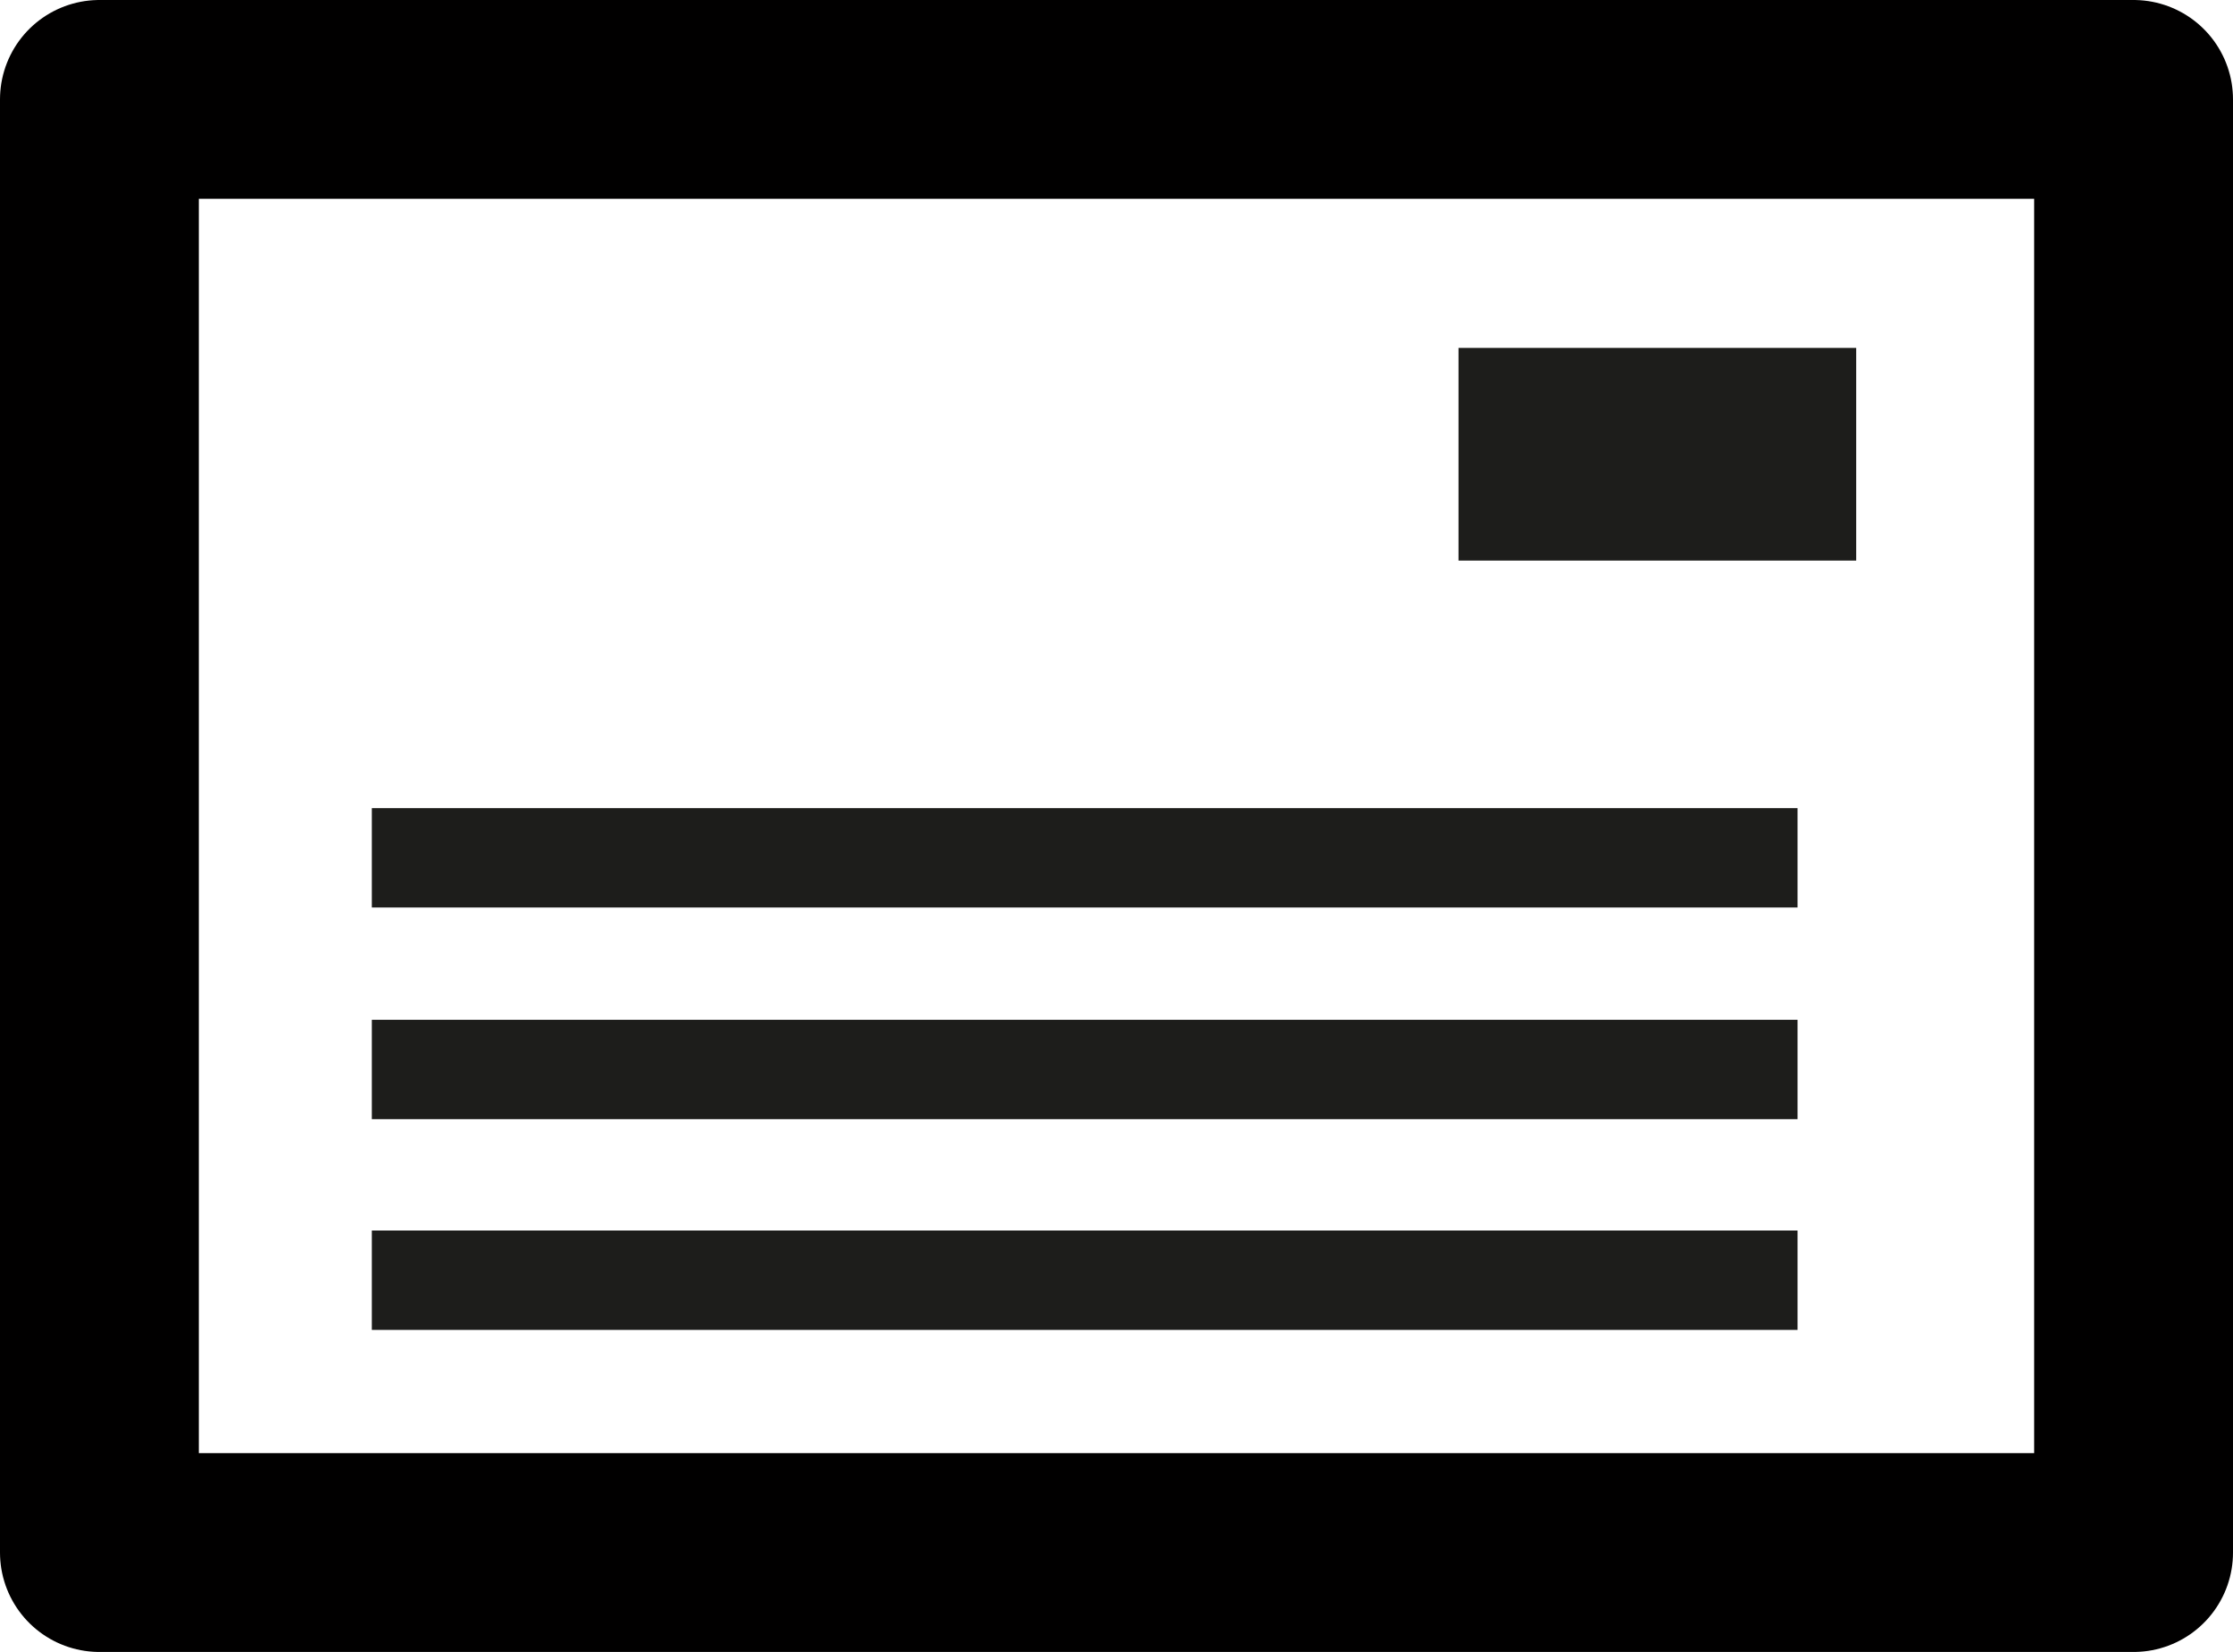
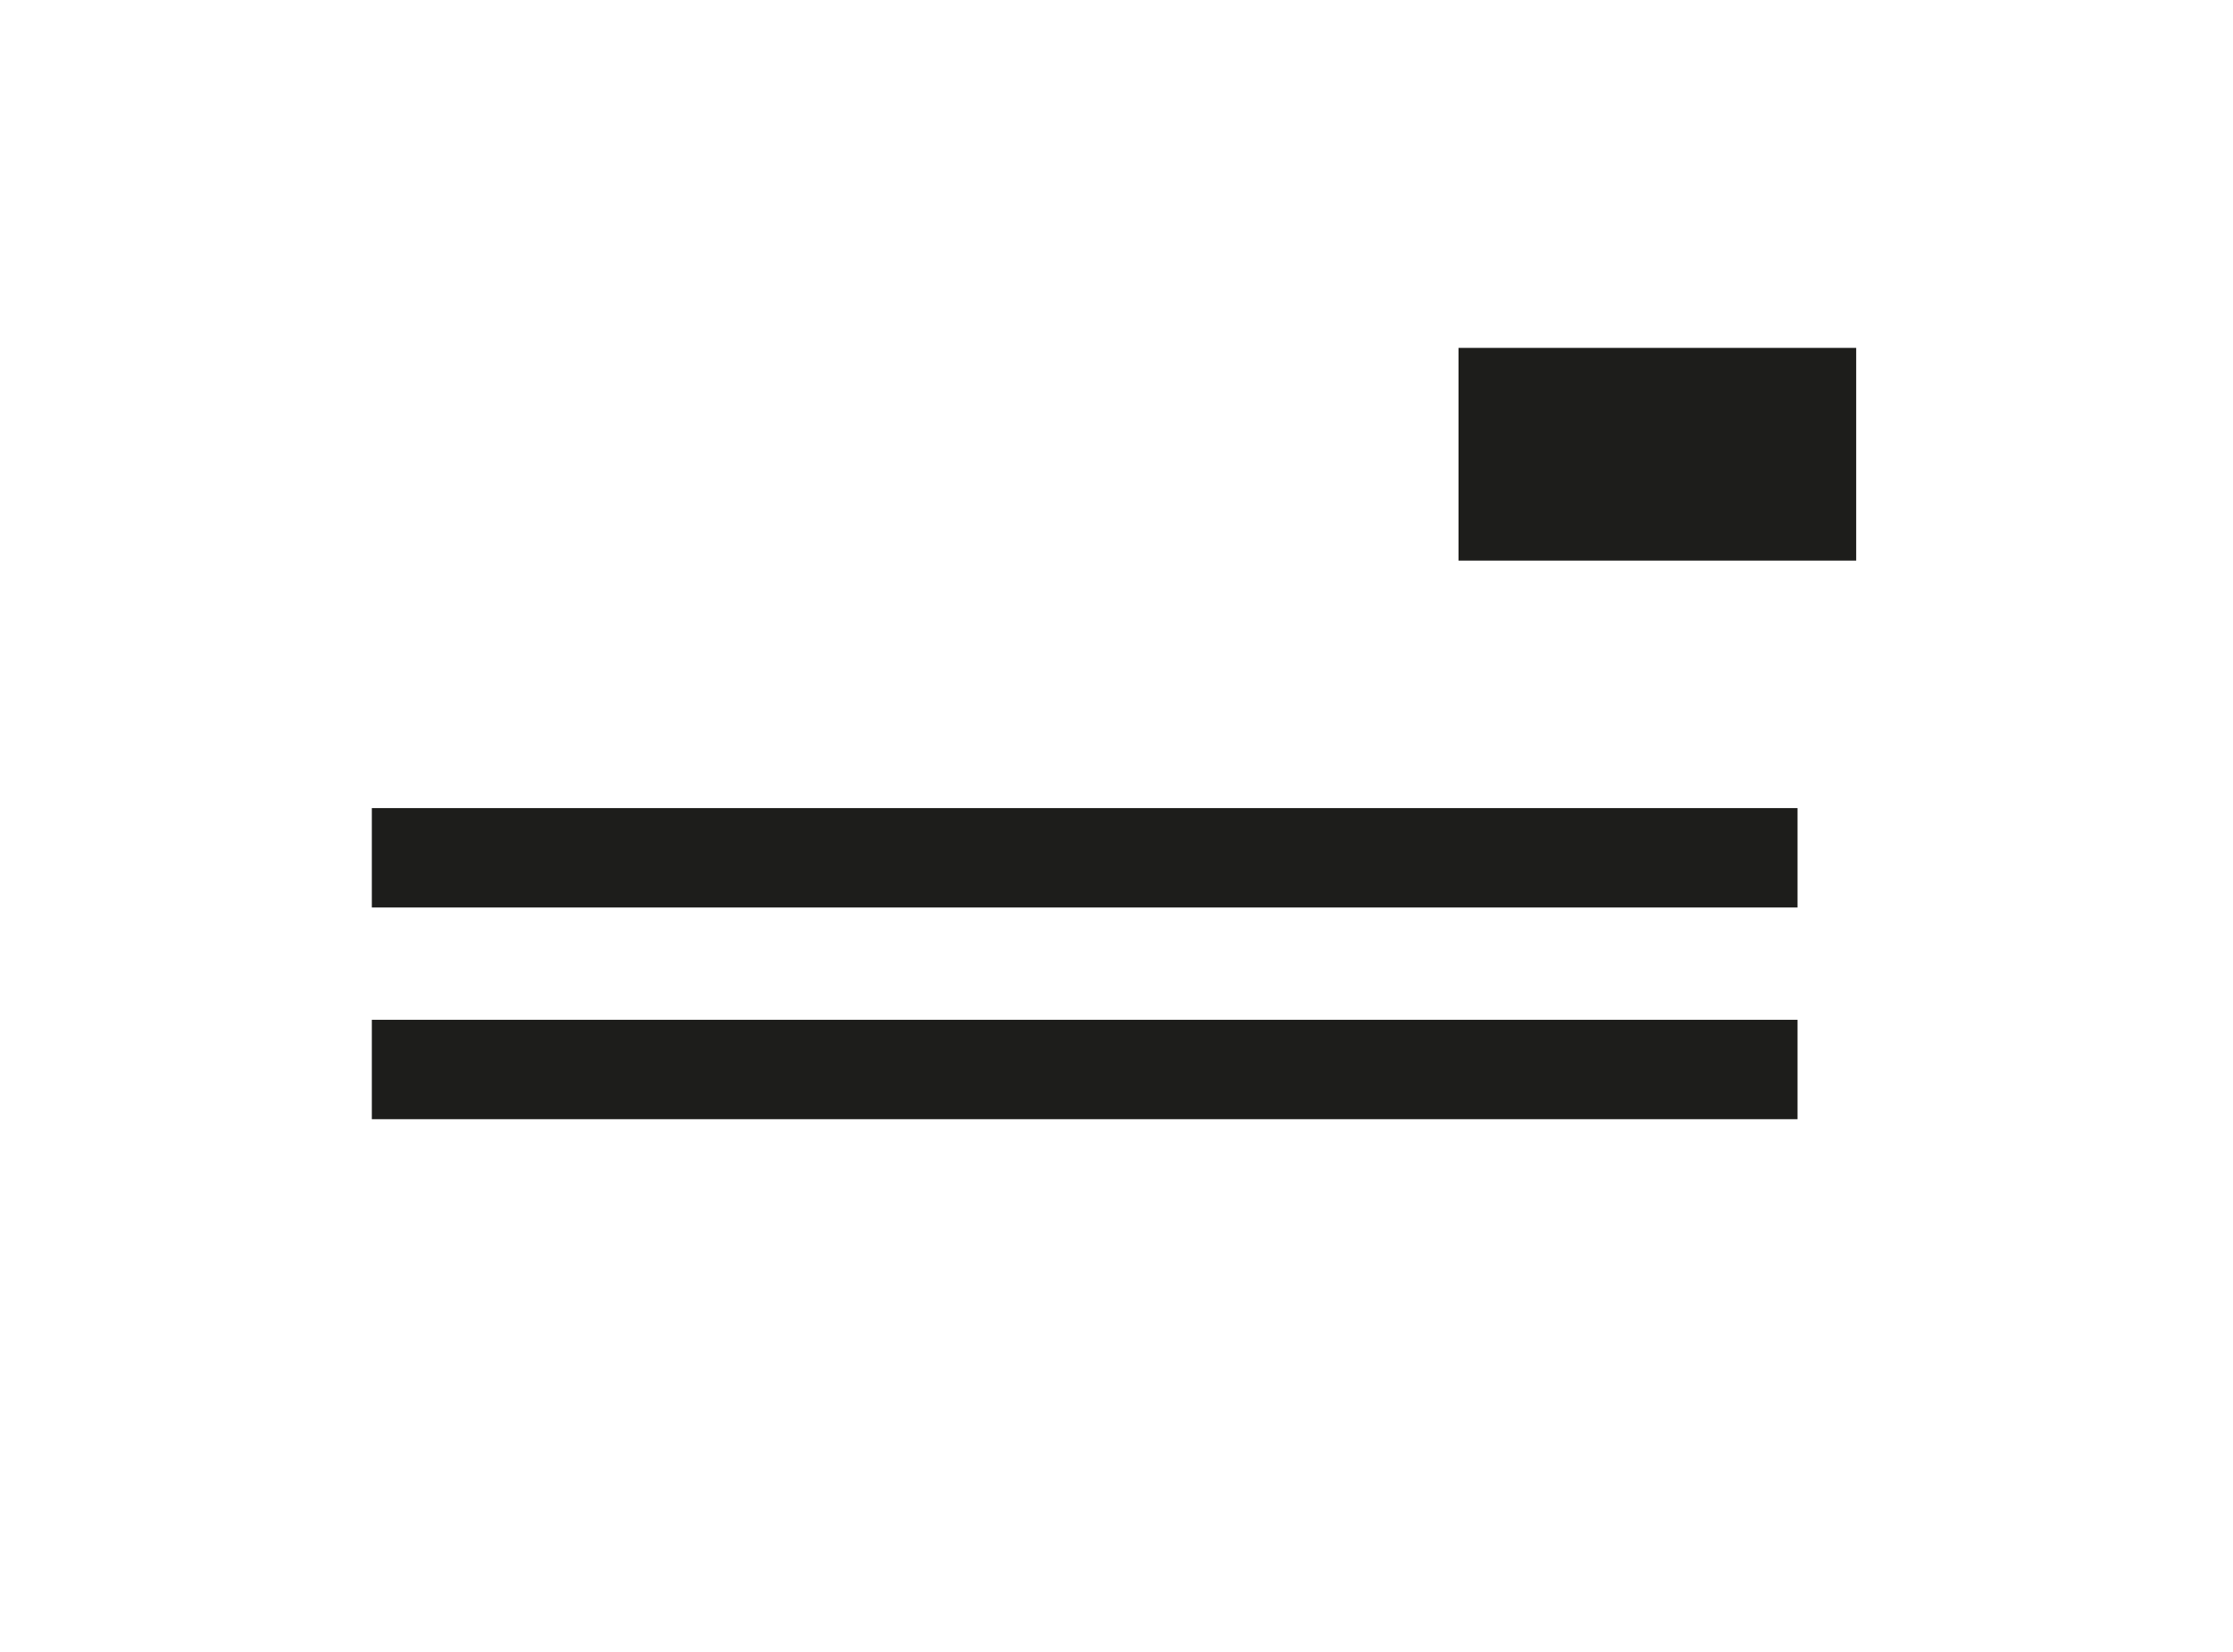
<svg xmlns="http://www.w3.org/2000/svg" viewBox="0 0 22.46 16.62">
  <defs>
    <style>.cls-1,.cls-2,.cls-3{fill:none;}.cls-1{stroke:#010000;stroke-linejoin:round;stroke-width:2px;}.cls-2,.cls-3{stroke:#1d1d1b;}.cls-3{stroke-width:4px;}</style>
  </defs>
  <title>contactFichier 9</title>
  <g id="Calque_2" data-name="Calque 2">
    <g id="contact">
-       <rect class="cls-1" x="1" y="1" width="20.46" height="14.62" />
      <line class="cls-2" x1="3.74" y1="10.76" x2="18.08" y2="10.76" />
      <line class="cls-2" x1="3.74" y1="8.63" x2="18.08" y2="8.63" />
-       <line class="cls-2" x1="3.74" y1="12.88" x2="18.08" y2="12.88" />
      <line class="cls-3" x1="16.67" y1="3.5" x2="16.67" y2="5.64" />
    </g>
  </g>
</svg>